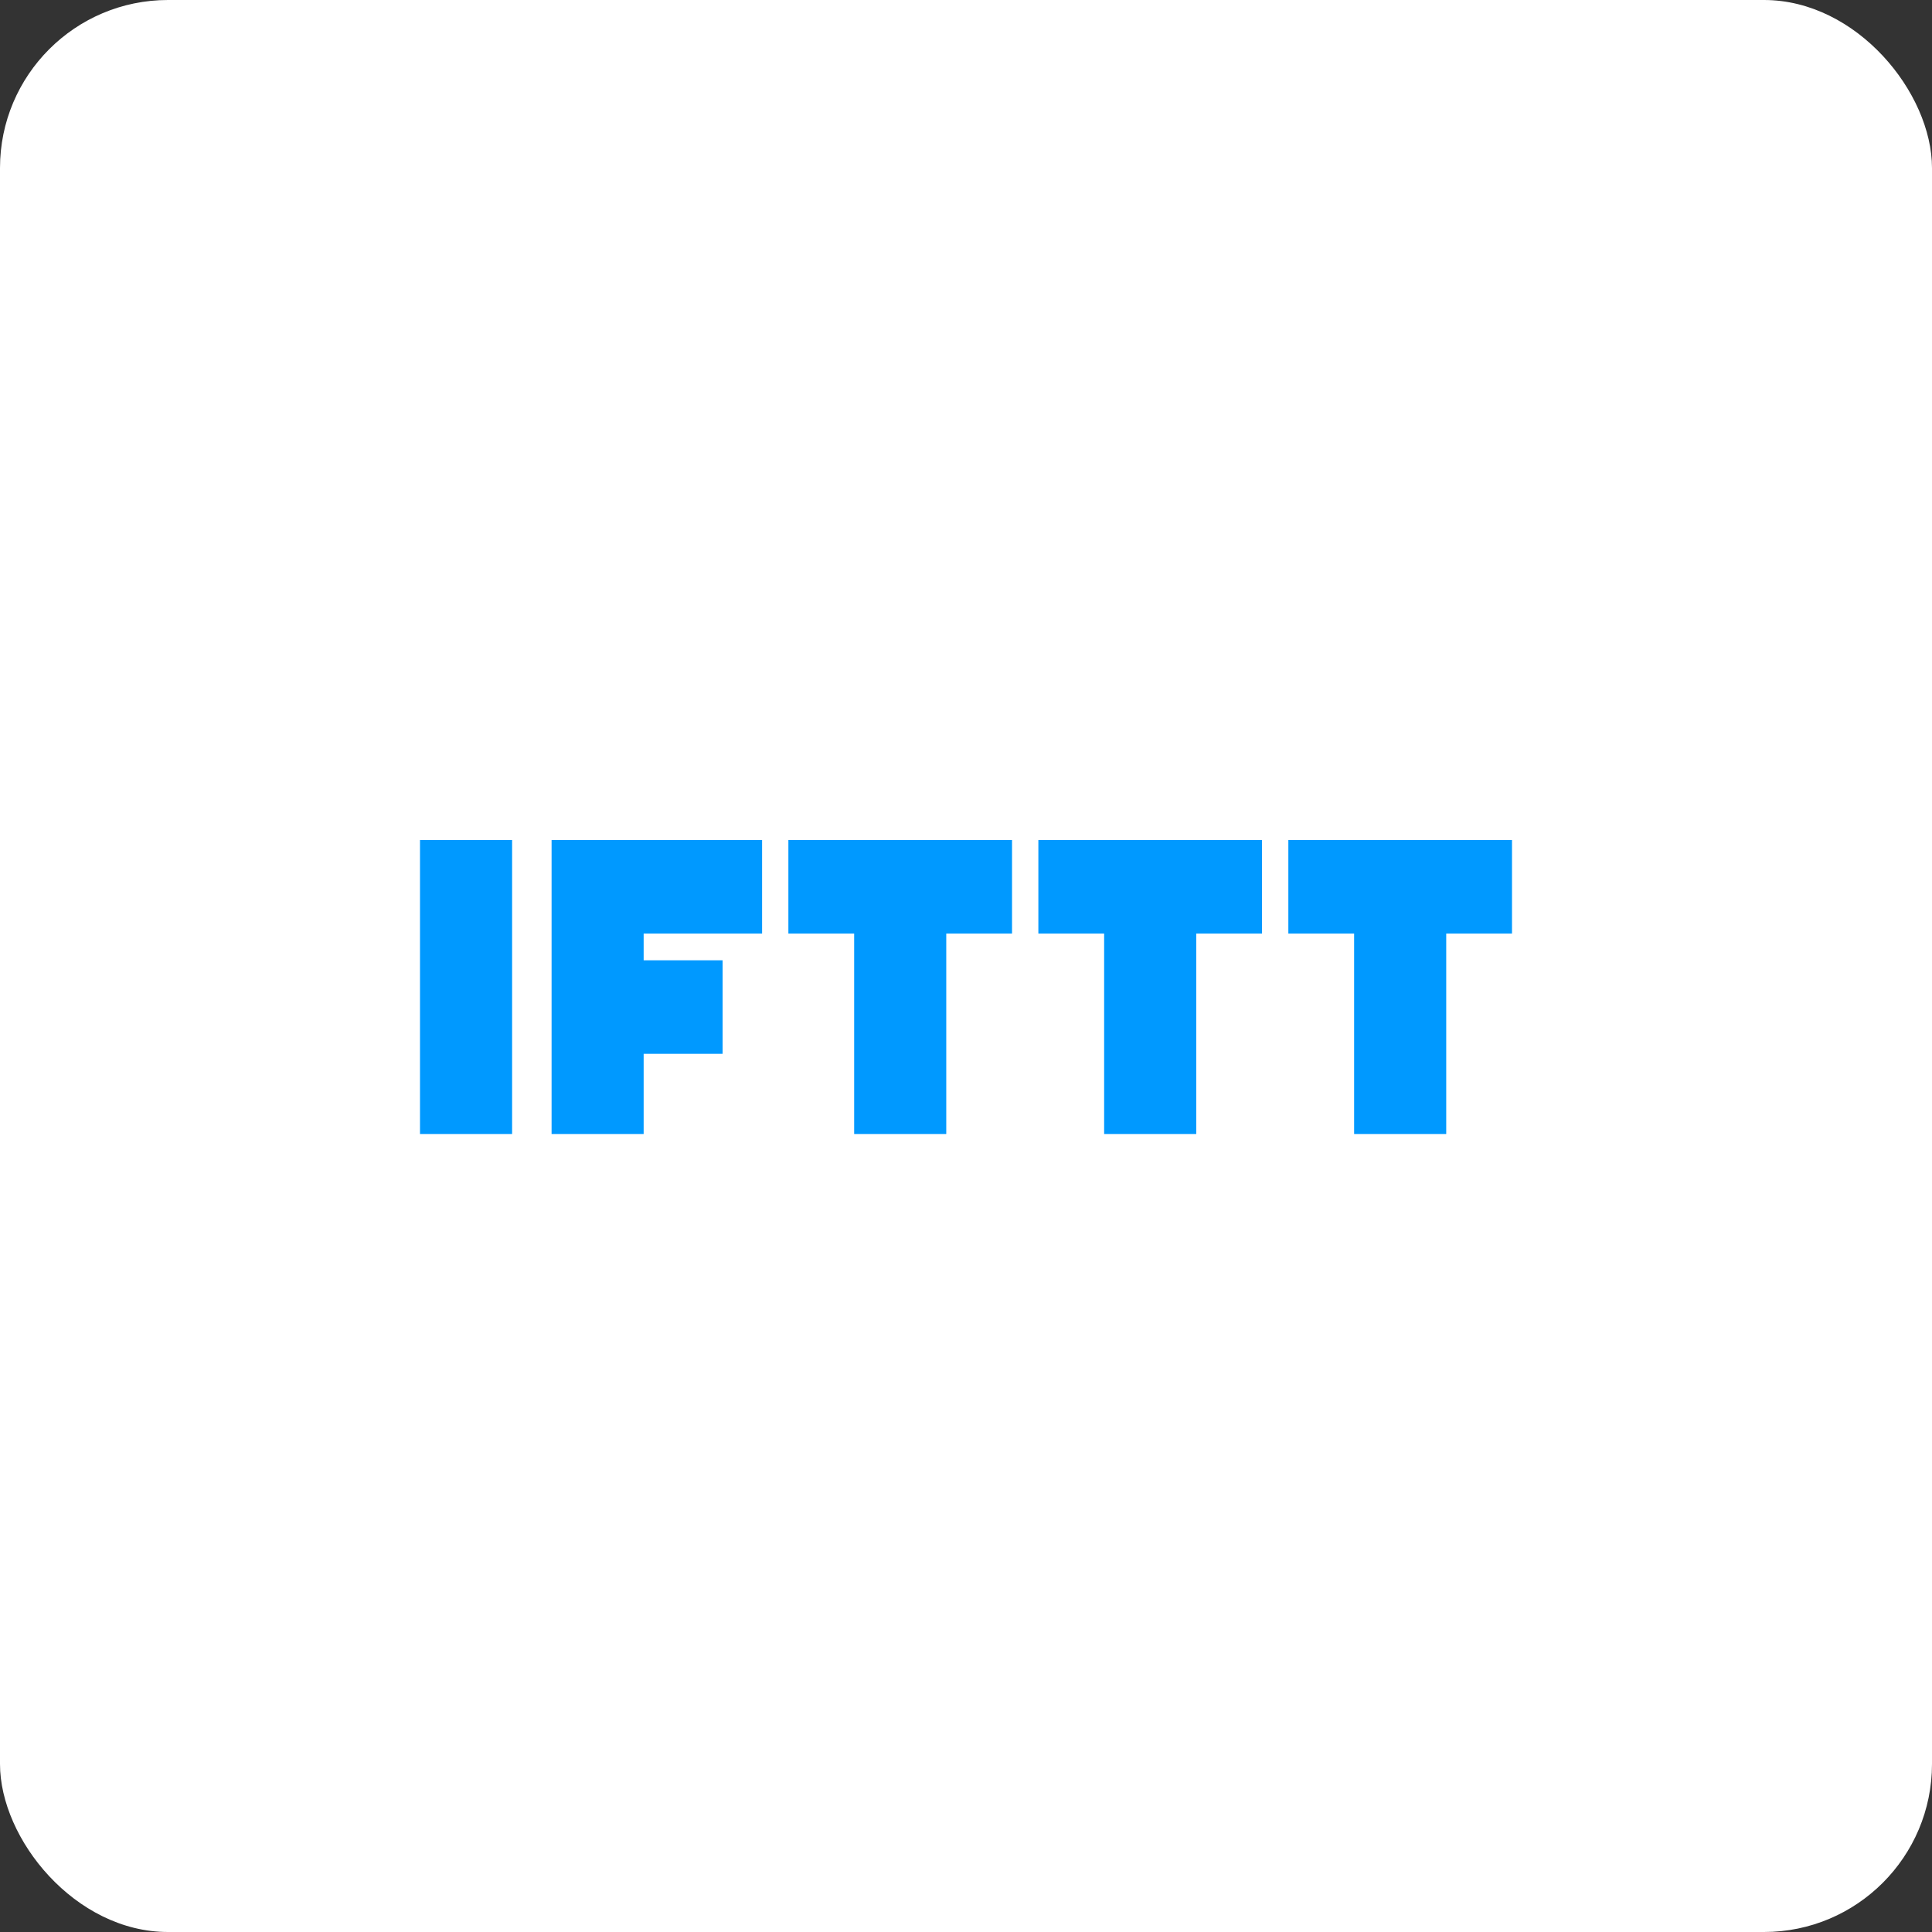
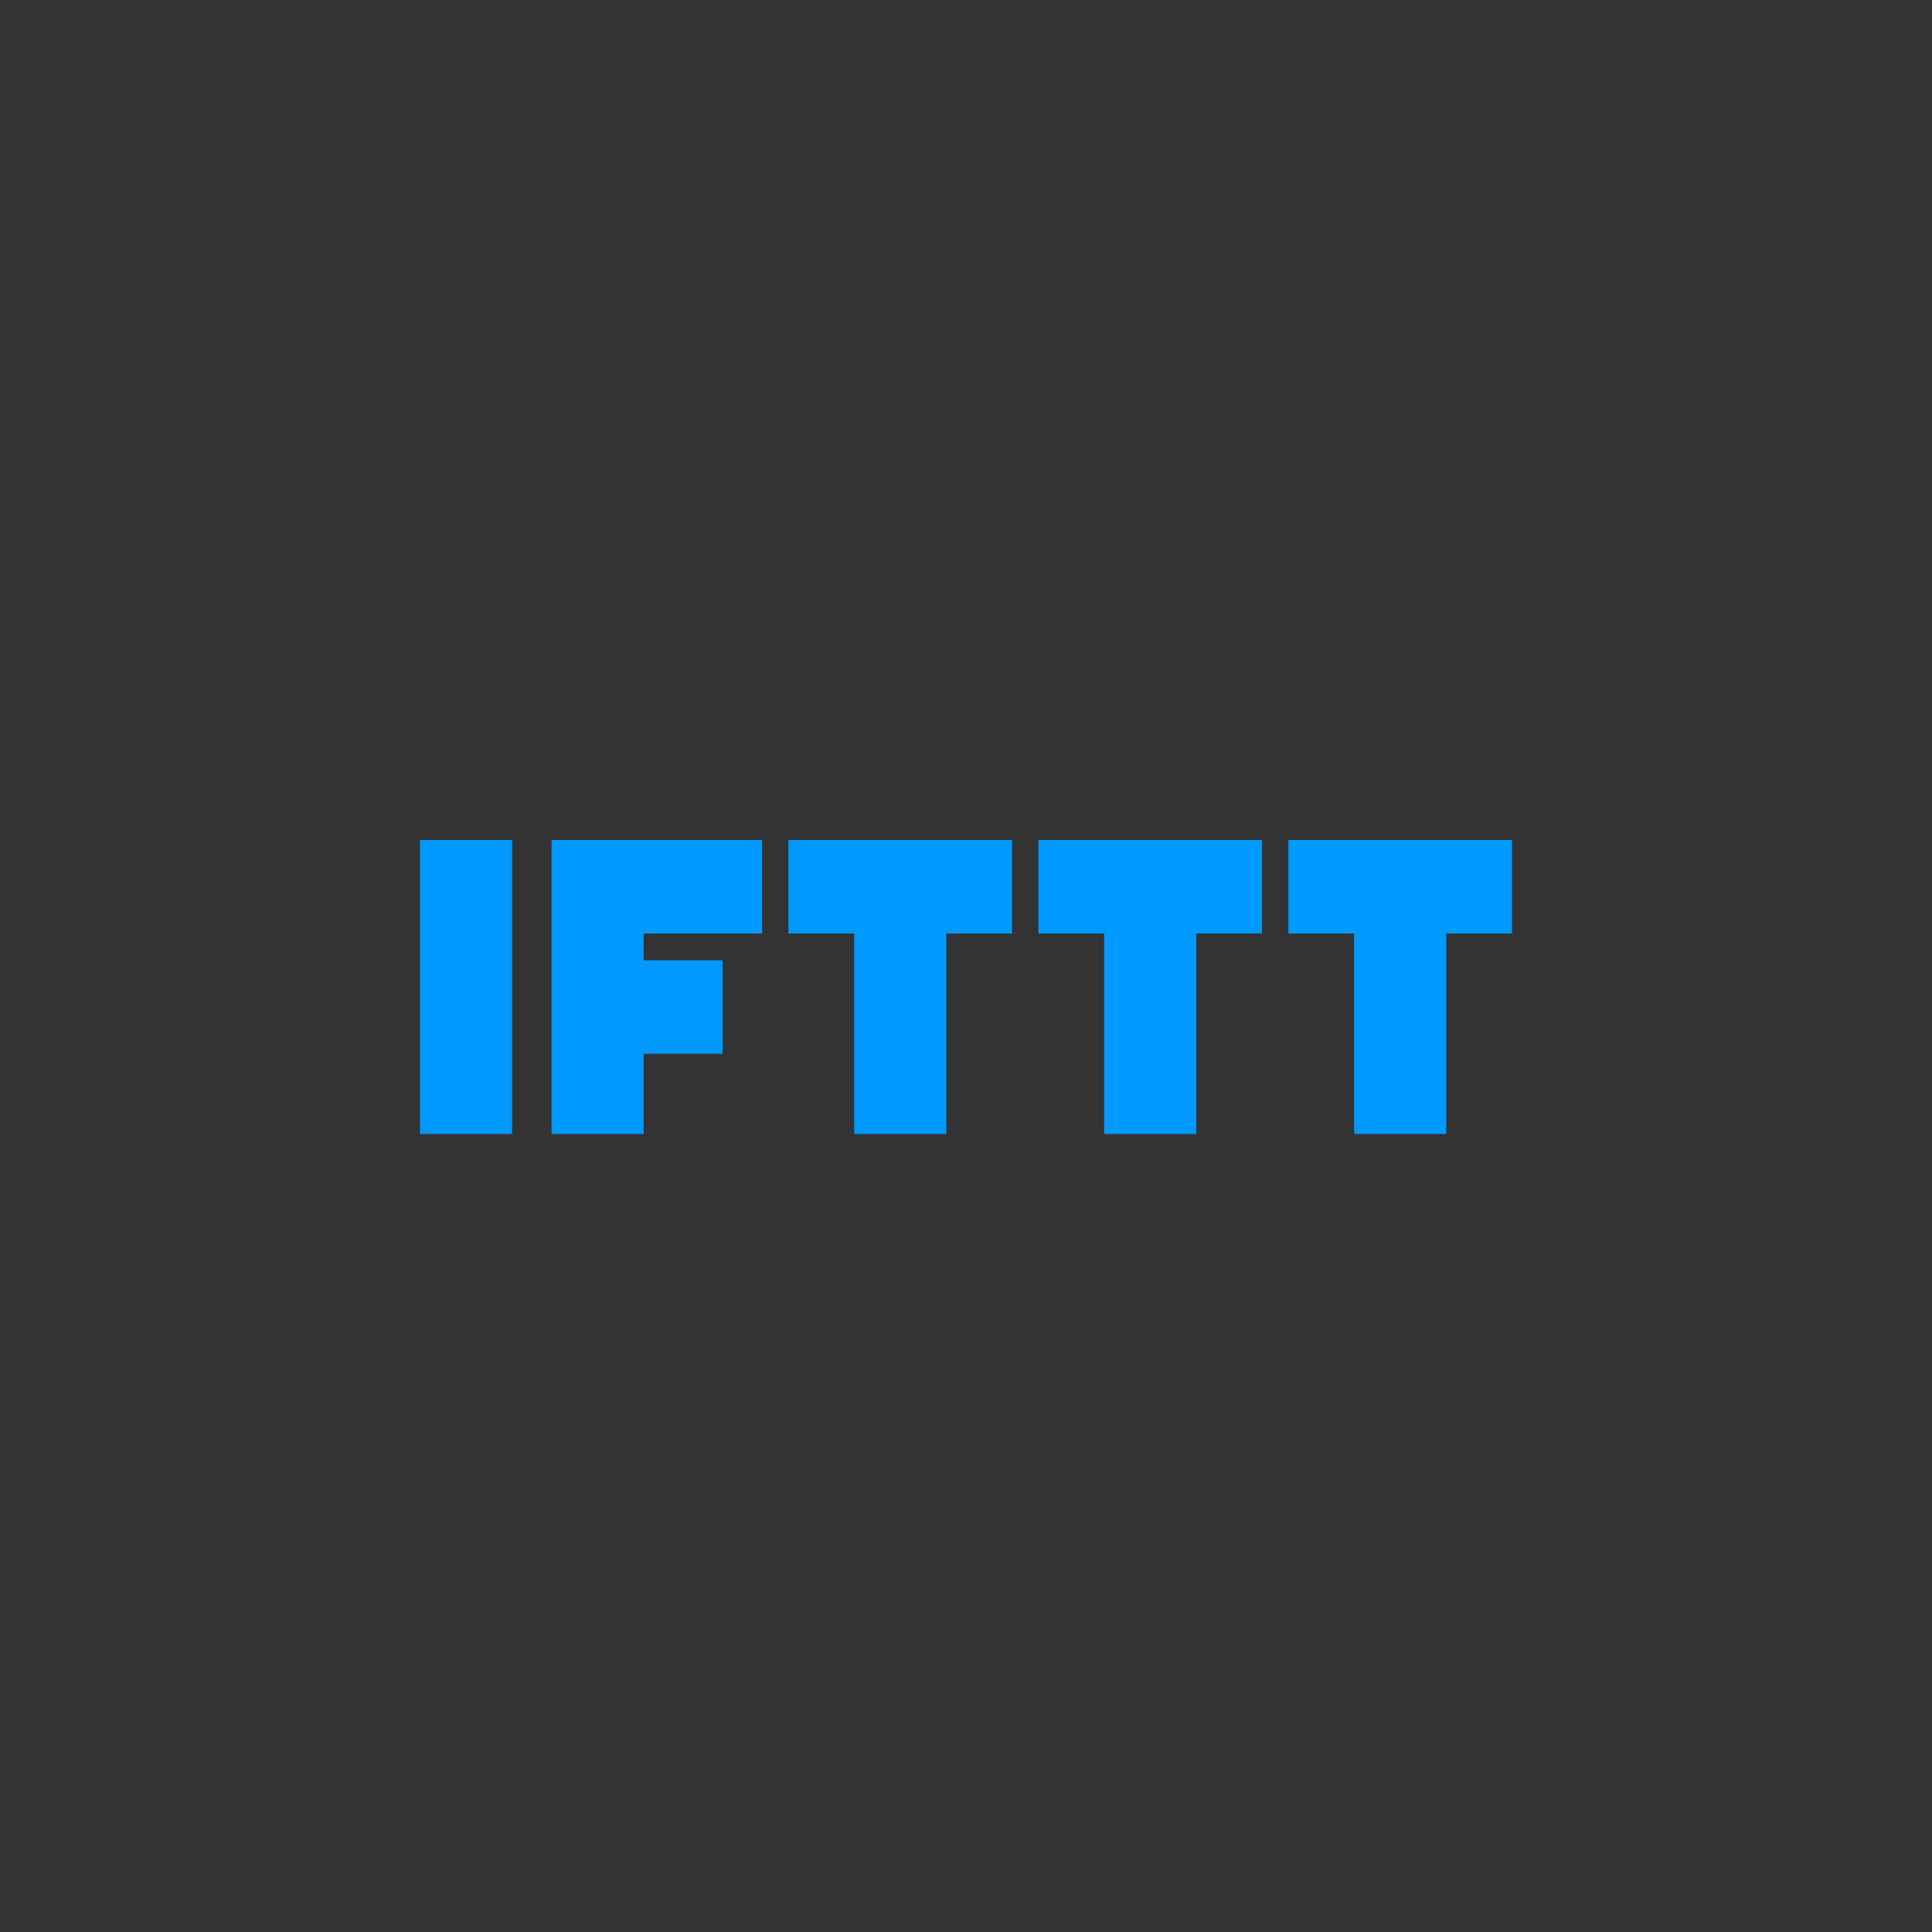
<svg xmlns="http://www.w3.org/2000/svg" width="46px" height="46px" viewBox="0 0 46 46" version="1.1">
  <rect x="0" y="0" width="46" height="46" fill="#333333" stroke="none" />
  <desc>Created with Sketch.</desc>
  <defs />
  <g id="Page-1" stroke="none" stroke-width="1" fill="none" fill-rule="evenodd">
    <g id="ifttt" fill-rule="nonzero">
-       <rect id="Rectangle-8-Copy" fill="#FFFFFF" x="0" y="0" width="46" height="46" rx="4" />
      <g id="ifttt_wordmark-blue" transform="translate(10, 20)" fill="#0099FF">
-         <path d="M0,0 L2.193,0 L2.193,7 L0,7 L0,0 Z M12.53,0 L8.771,0 L8.771,2.227 L10.337,2.227 L10.337,7 L12.53,7 L12.53,2.227 L14.096,2.227 L14.096,0 L12.53,0 Z M18.482,0 L14.723,0 L14.723,2.227 L16.289,2.227 L16.289,7 L18.482,7 L18.482,2.227 L20.048,2.227 L20.048,0 L18.482,0 Z M24.434,0 L20.675,0 L20.675,2.227 L22.241,2.227 L22.241,7 L24.434,7 L24.434,2.227 L26,2.227 L26,0 L24.434,0 Z M8.145,2.227 L8.145,0 L3.133,0 L3.133,7 L5.325,7 L5.325,5.091 L7.205,5.091 L7.205,2.864 L5.325,2.864 L5.325,2.227 L8.145,2.227 Z" id="Shape" />
+         <path d="M0,0 L2.193,0 L2.193,7 L0,7 L0,0 Z M12.53,0 L8.771,0 L8.771,2.227 L10.337,2.227 L10.337,7 L12.53,7 L12.53,2.227 L14.096,2.227 L14.096,0 Z M18.482,0 L14.723,0 L14.723,2.227 L16.289,2.227 L16.289,7 L18.482,7 L18.482,2.227 L20.048,2.227 L20.048,0 L18.482,0 Z M24.434,0 L20.675,0 L20.675,2.227 L22.241,2.227 L22.241,7 L24.434,7 L24.434,2.227 L26,2.227 L26,0 L24.434,0 Z M8.145,2.227 L8.145,0 L3.133,0 L3.133,7 L5.325,7 L5.325,5.091 L7.205,5.091 L7.205,2.864 L5.325,2.864 L5.325,2.227 L8.145,2.227 Z" id="Shape" />
      </g>
    </g>
  </g>
</svg>